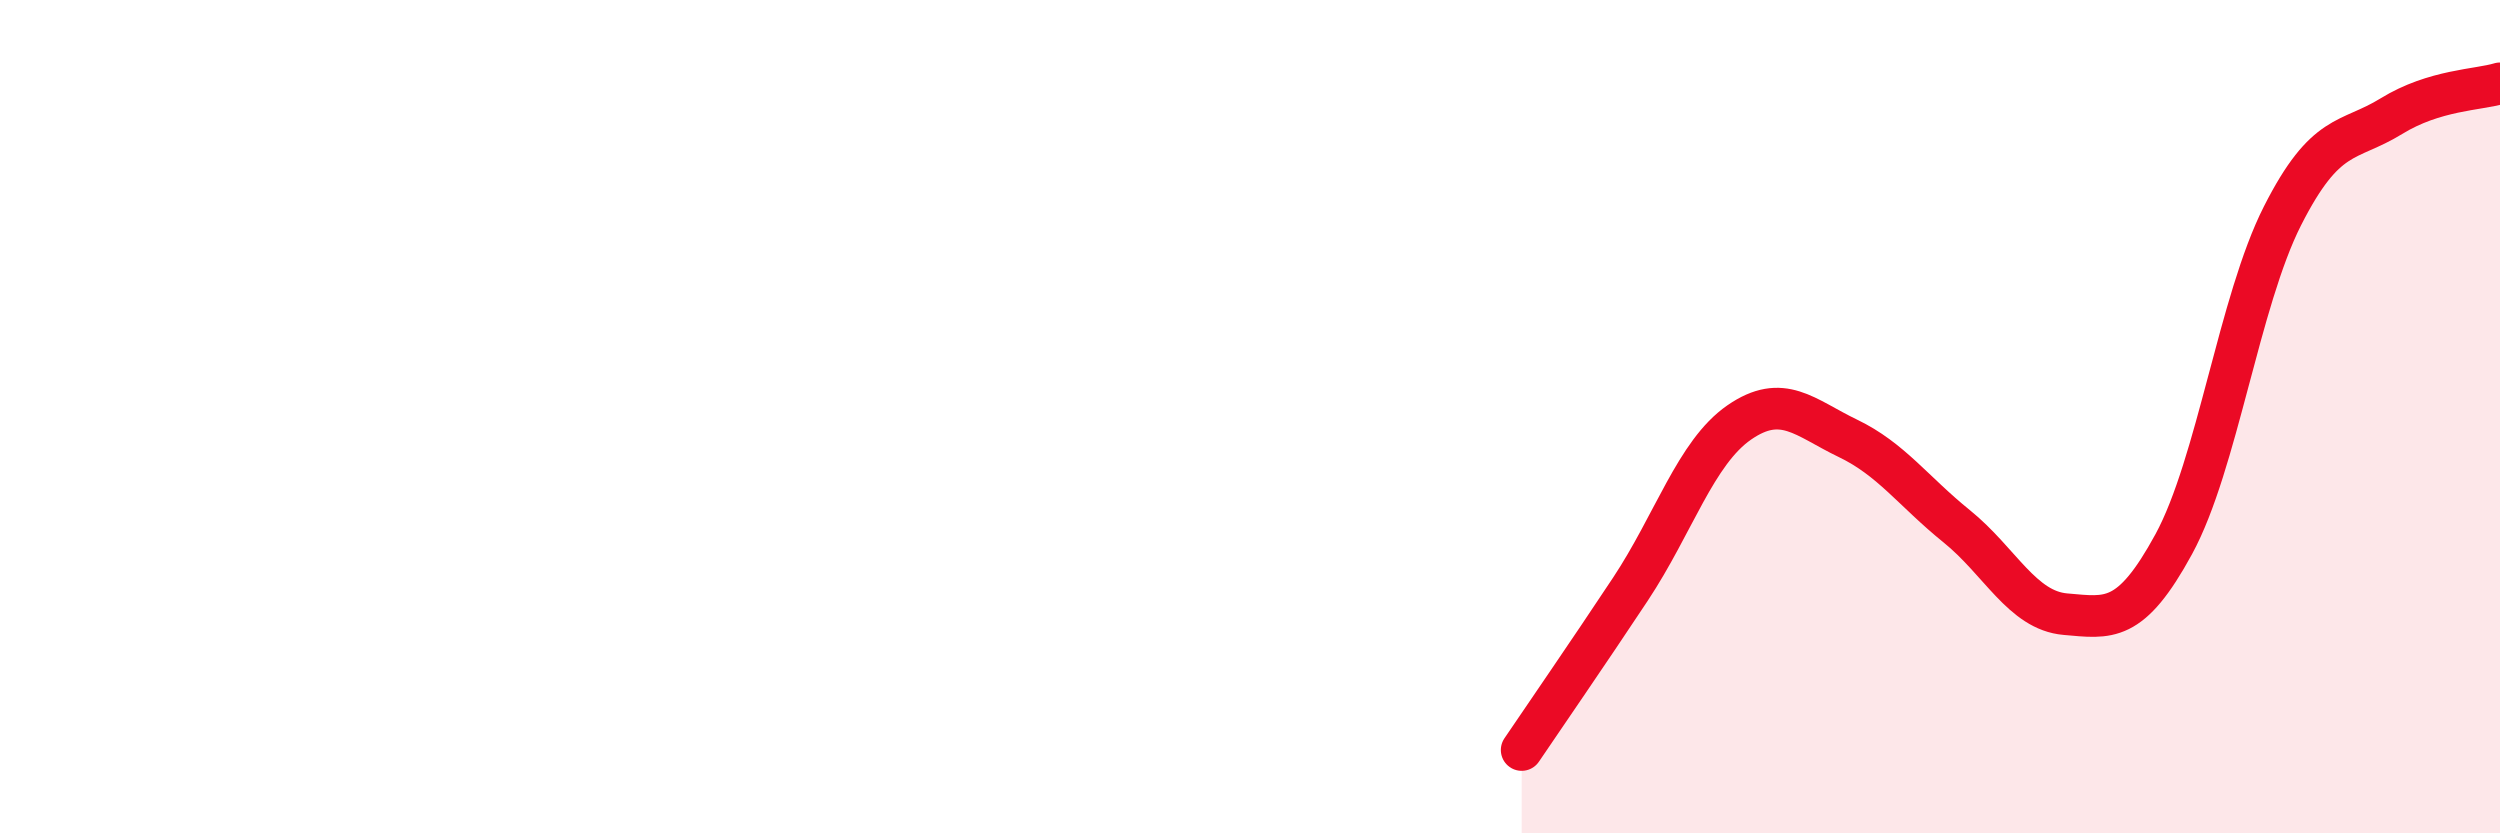
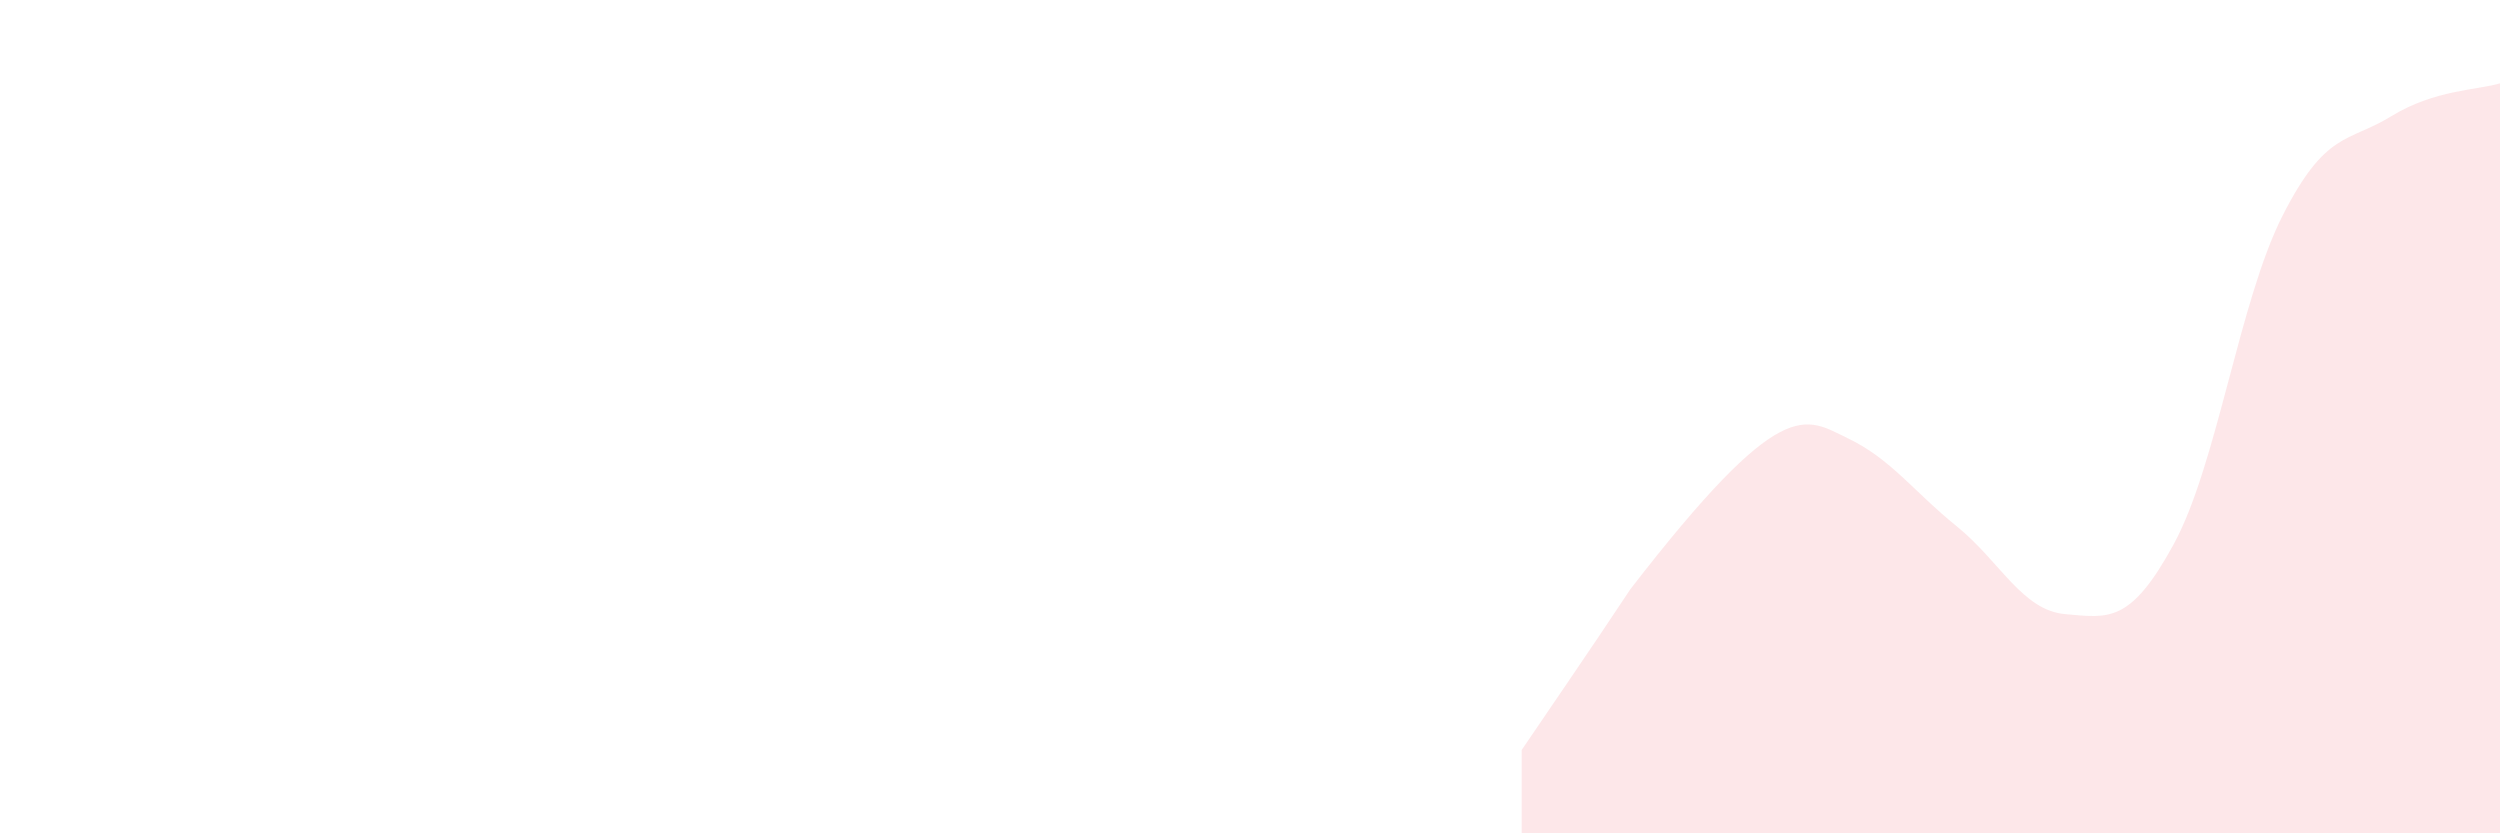
<svg xmlns="http://www.w3.org/2000/svg" width="60" height="20" viewBox="0 0 60 20">
-   <path d="M 36.52,18 C 37.04,17.23 38.09,15.71 39.13,14.14 C 40.17,12.57 40.7,10.86 41.74,10.14 C 42.78,9.42 43.31,10.02 44.35,10.52 C 45.39,11.02 45.92,11.79 46.96,12.63 C 48,13.47 48.53,14.65 49.57,14.74 C 50.61,14.83 51.13,14.97 52.17,13.06 C 53.21,11.15 53.74,7.23 54.78,5.18 C 55.82,3.13 56.35,3.43 57.39,2.79 C 58.43,2.15 59.48,2.16 60,2L60 20L36.52 20Z" fill="#EB0A25" opacity="0.1" stroke-linecap="round" stroke-linejoin="round" />
-   <path d="M 36.52,18 C 37.04,17.23 38.09,15.71 39.13,14.14 C 40.17,12.57 40.7,10.86 41.74,10.14 C 42.78,9.42 43.31,10.02 44.35,10.52 C 45.39,11.02 45.92,11.79 46.96,12.63 C 48,13.47 48.53,14.65 49.57,14.74 C 50.61,14.83 51.13,14.97 52.17,13.06 C 53.21,11.15 53.74,7.23 54.78,5.18 C 55.82,3.13 56.35,3.43 57.39,2.79 C 58.43,2.15 59.48,2.16 60,2" stroke="#EB0A25" stroke-width="1" fill="none" stroke-linecap="round" stroke-linejoin="round" />
+   <path d="M 36.52,18 C 37.04,17.23 38.09,15.71 39.13,14.14 C 42.78,9.42 43.31,10.02 44.35,10.52 C 45.39,11.02 45.92,11.79 46.96,12.63 C 48,13.47 48.53,14.65 49.57,14.74 C 50.61,14.83 51.13,14.97 52.17,13.06 C 53.21,11.15 53.74,7.23 54.78,5.18 C 55.82,3.13 56.35,3.43 57.39,2.79 C 58.43,2.15 59.48,2.16 60,2L60 20L36.52 20Z" fill="#EB0A25" opacity="0.1" stroke-linecap="round" stroke-linejoin="round" />
</svg>